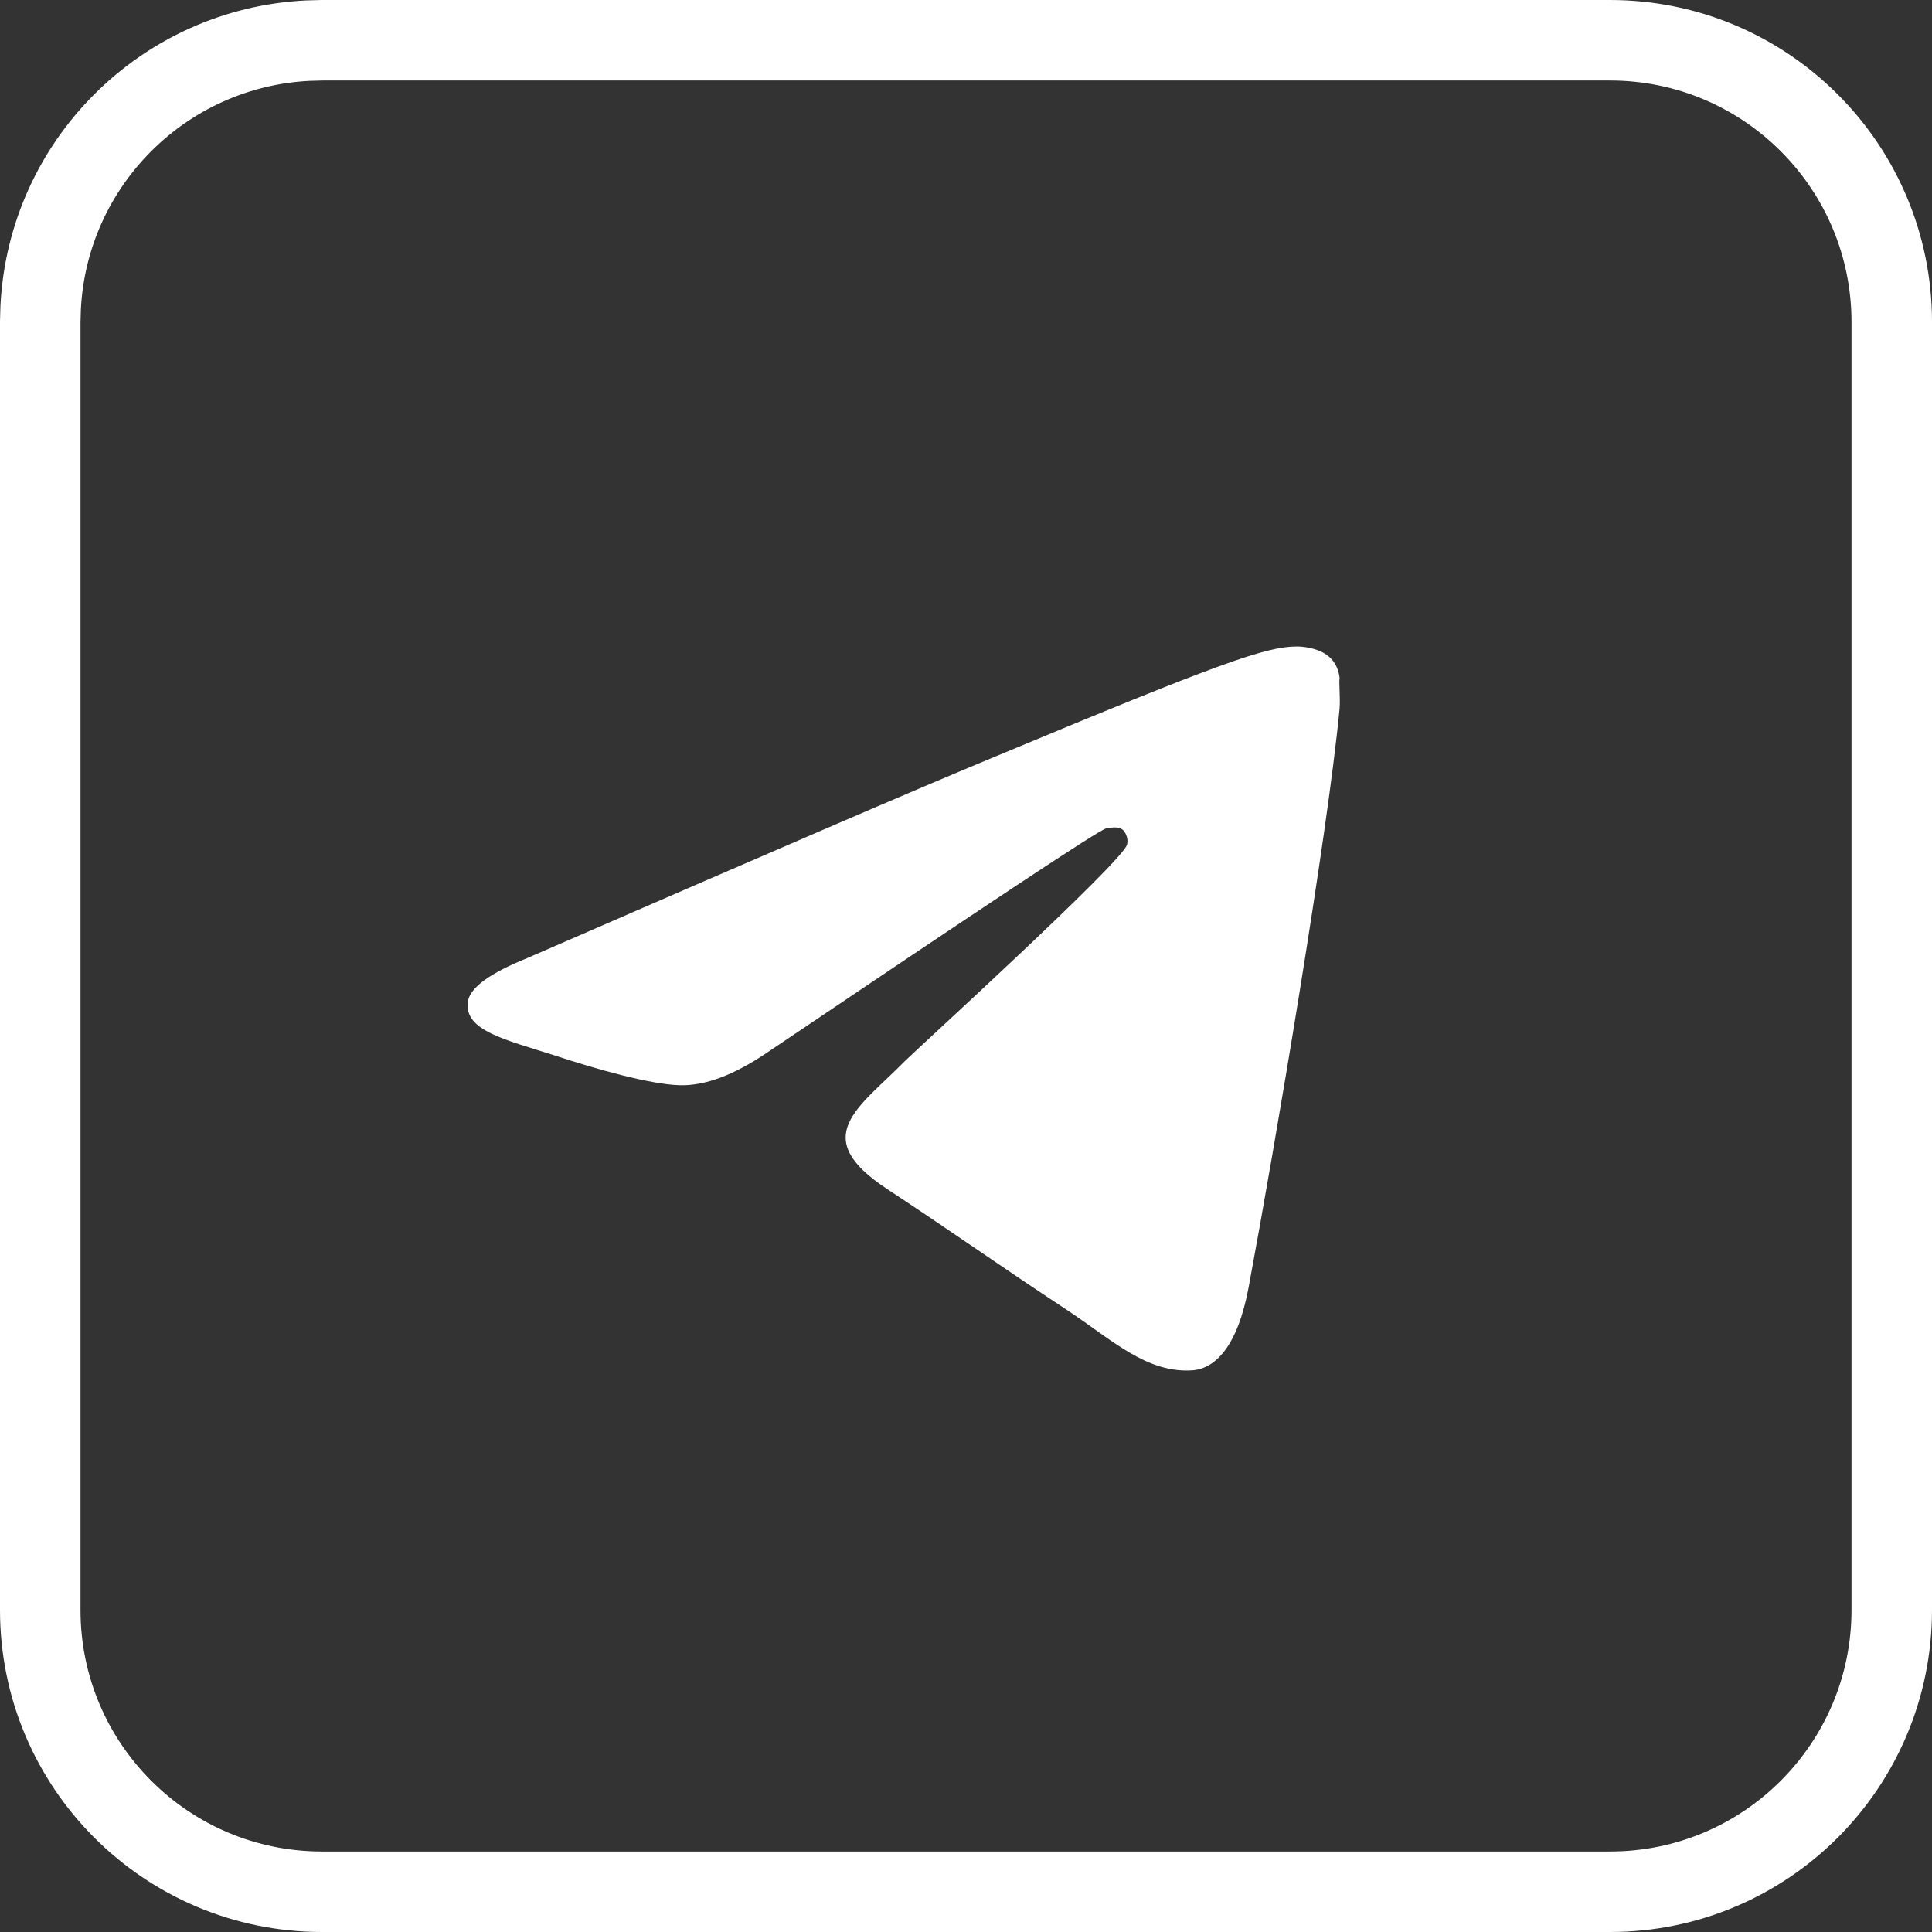
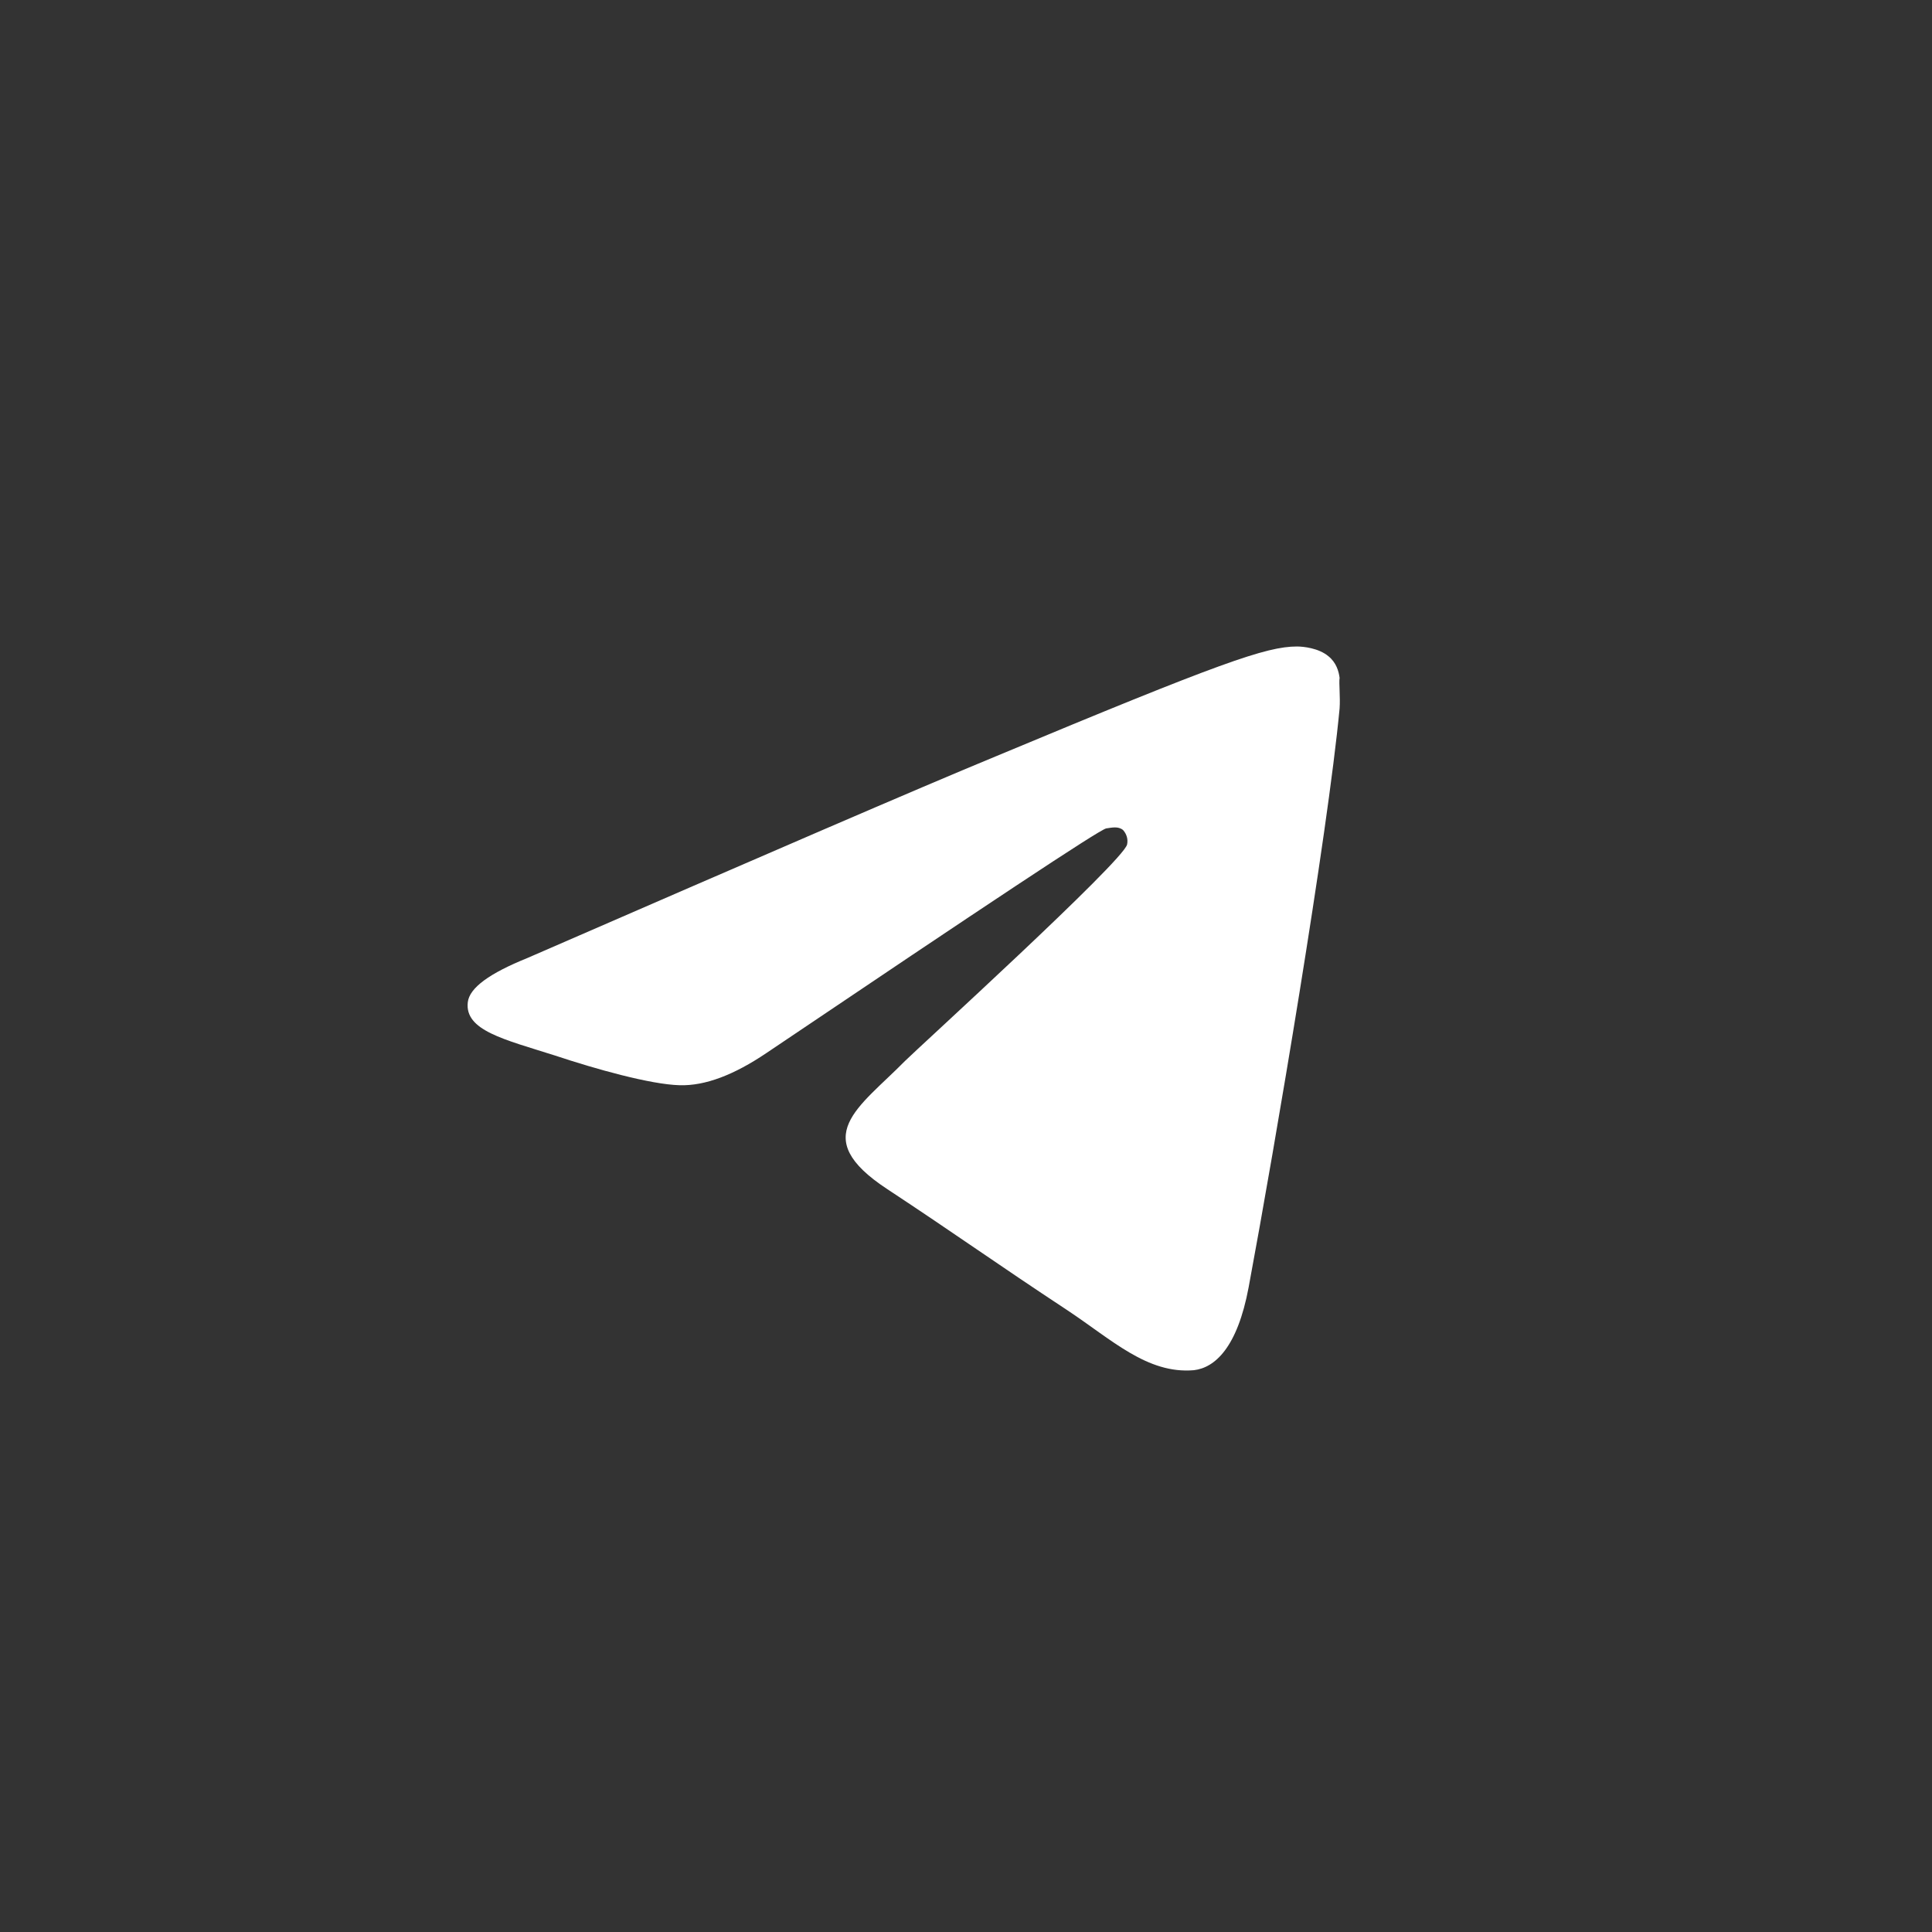
<svg xmlns="http://www.w3.org/2000/svg" width="24" height="24" viewBox="0 0 24 24" fill="none">
  <rect x="0" y="0" width="24" height="24" fill="#333333" stroke="none" />
-   <path d="M4 0.5H20C21.933 0.5 23.5 2.067 23.5 4V20C23.5 21.933 21.933 23.5 20 23.5H4C2.067 23.5 0.5 21.933 0.5 20V4L0.505 3.82C0.595 2.03 2.03 0.595 3.82 0.505L4 0.5Z" stroke="white" />
  <path d="M16.641 8.801C16.491 10.381 15.841 14.221 15.511 15.991C15.371 16.741 15.091 16.991 14.831 17.021C14.251 17.071 13.811 16.641 13.251 16.271C12.371 15.691 11.871 15.331 11.021 14.771C10.031 14.121 10.671 13.761 11.241 13.181C11.391 13.031 13.951 10.701 14.001 10.491C14.008 10.459 14.007 10.426 13.998 10.395C13.989 10.364 13.973 10.335 13.951 10.311C13.891 10.261 13.811 10.281 13.741 10.291C13.651 10.311 12.251 11.241 9.521 13.081C9.121 13.351 8.761 13.491 8.441 13.481C8.081 13.471 7.401 13.281 6.891 13.111C6.261 12.911 5.771 12.801 5.811 12.451C5.831 12.271 6.081 12.091 6.551 11.901C9.471 10.631 11.411 9.791 12.381 9.391C15.161 8.231 15.731 8.031 16.111 8.031C16.191 8.031 16.381 8.051 16.501 8.151C16.601 8.231 16.631 8.341 16.641 8.421C16.631 8.481 16.651 8.661 16.641 8.801Z" fill="white" />
</svg>